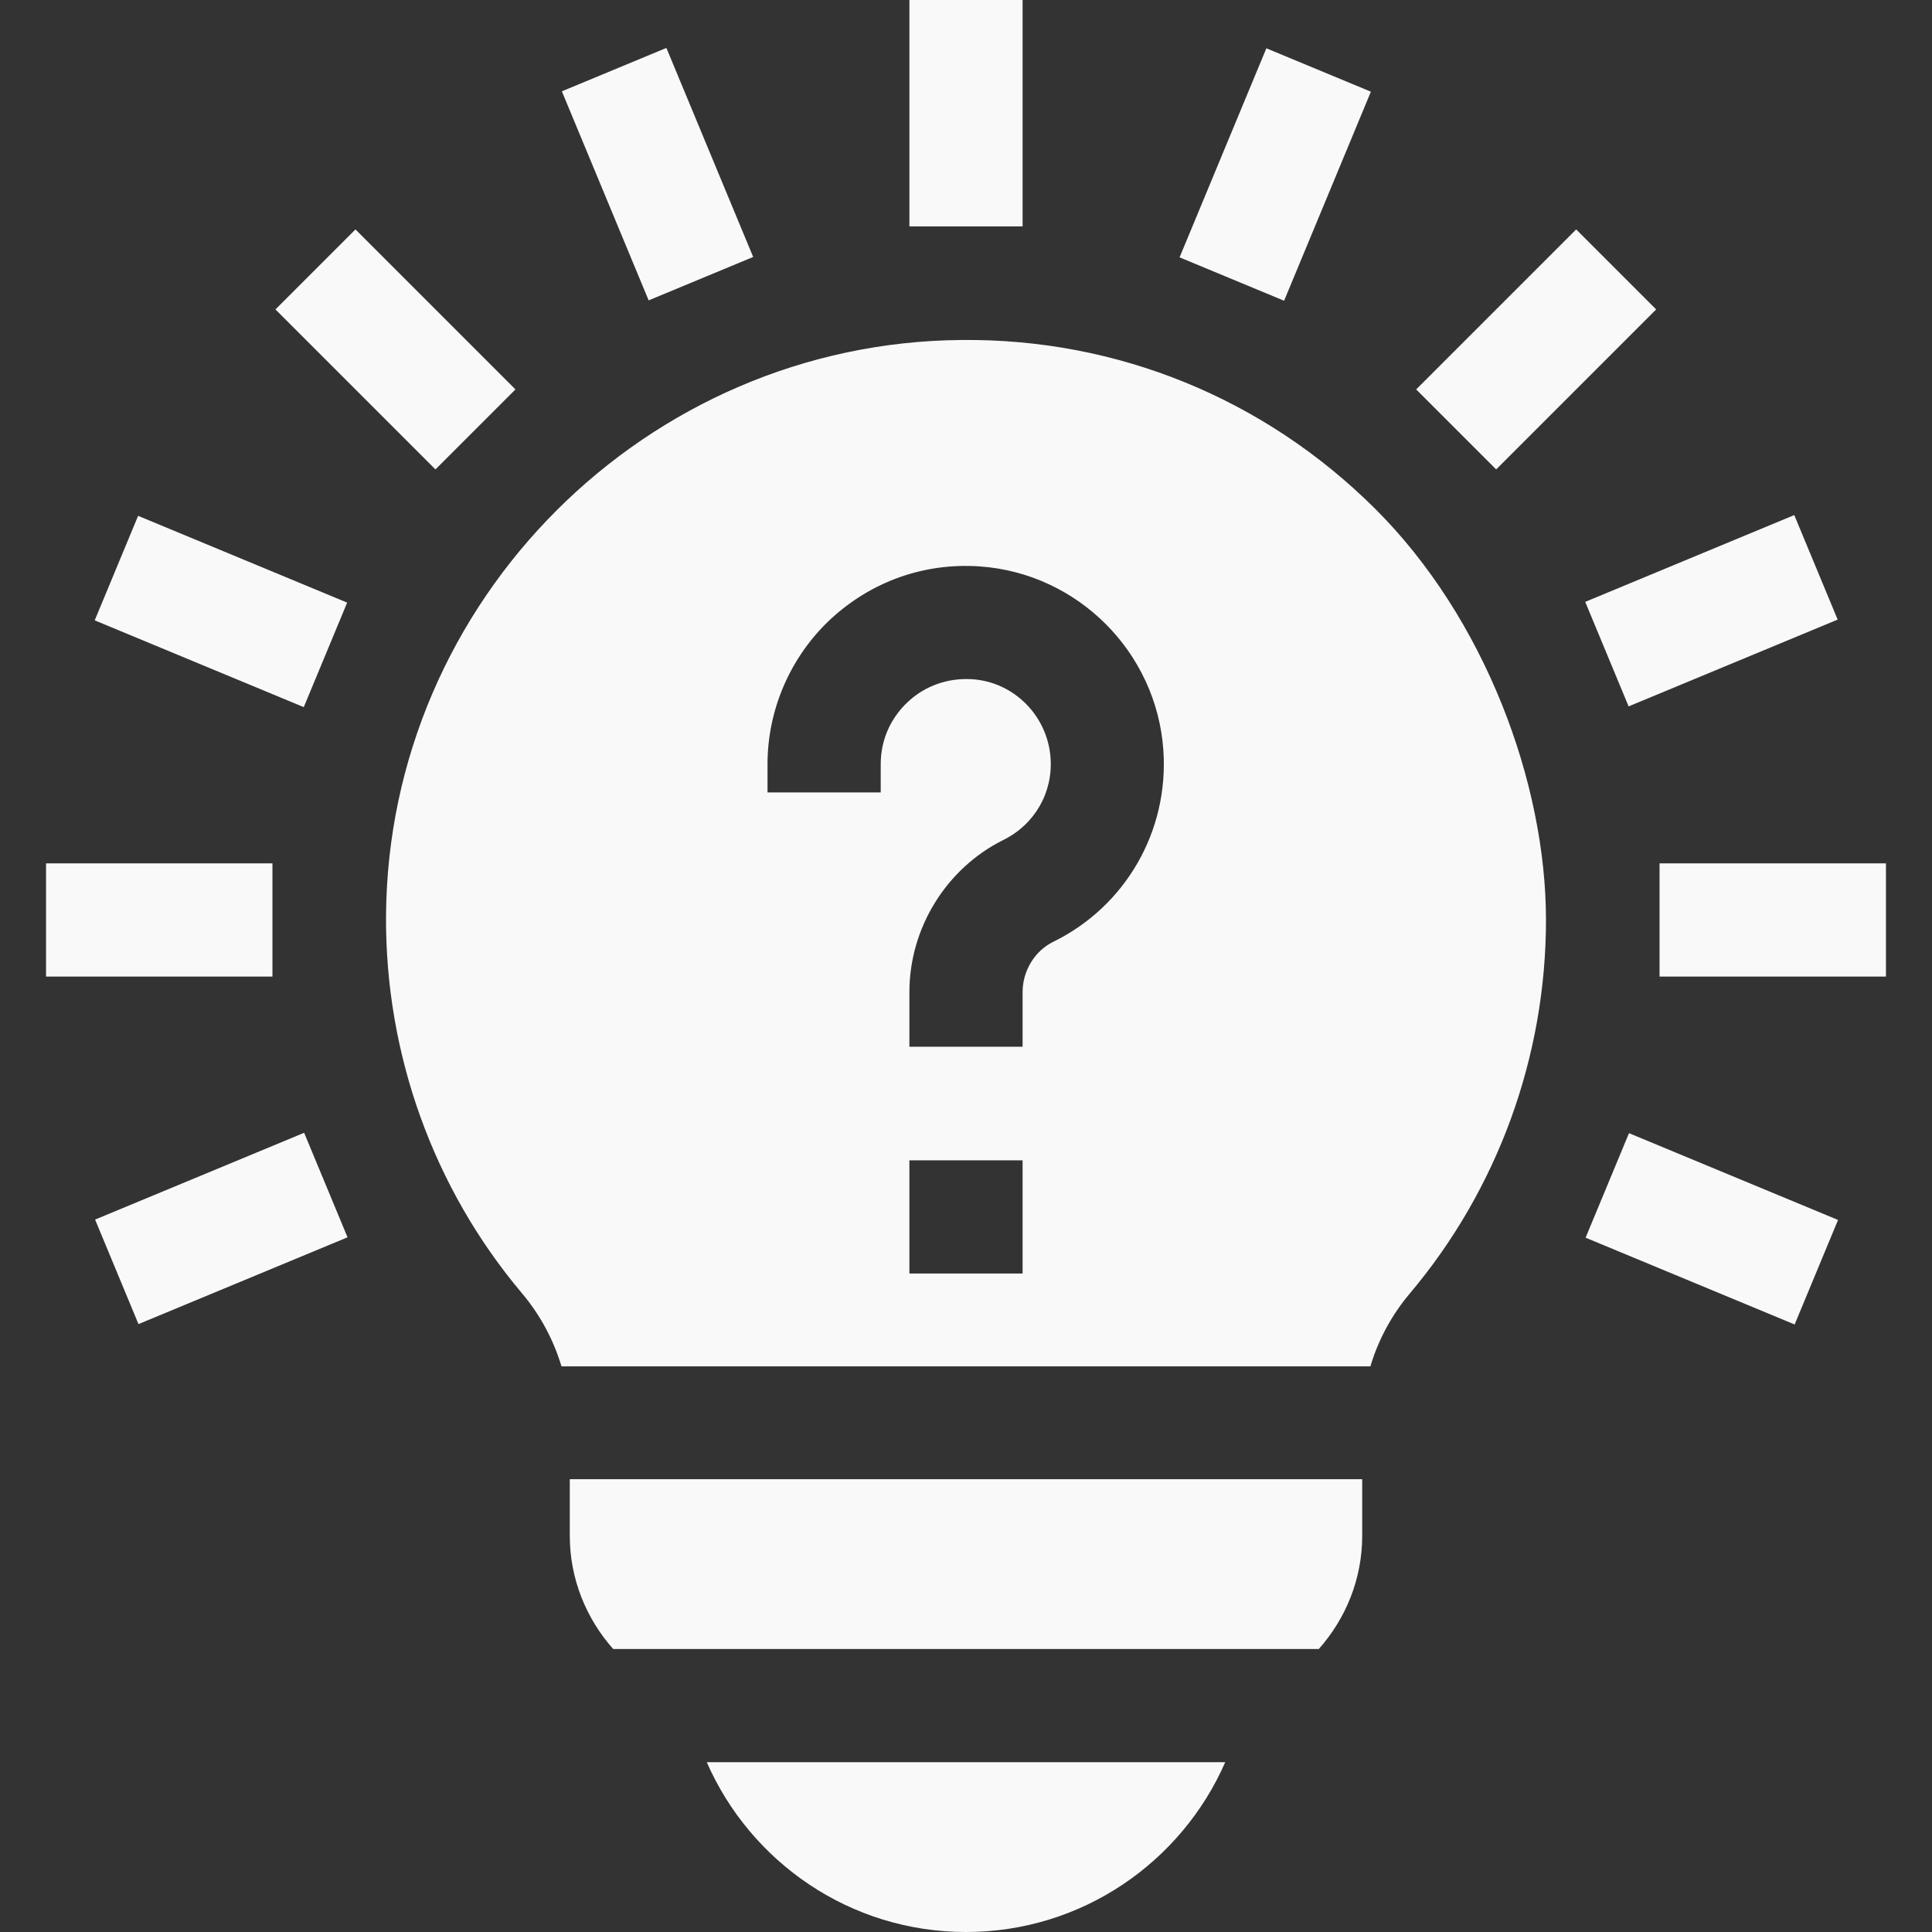
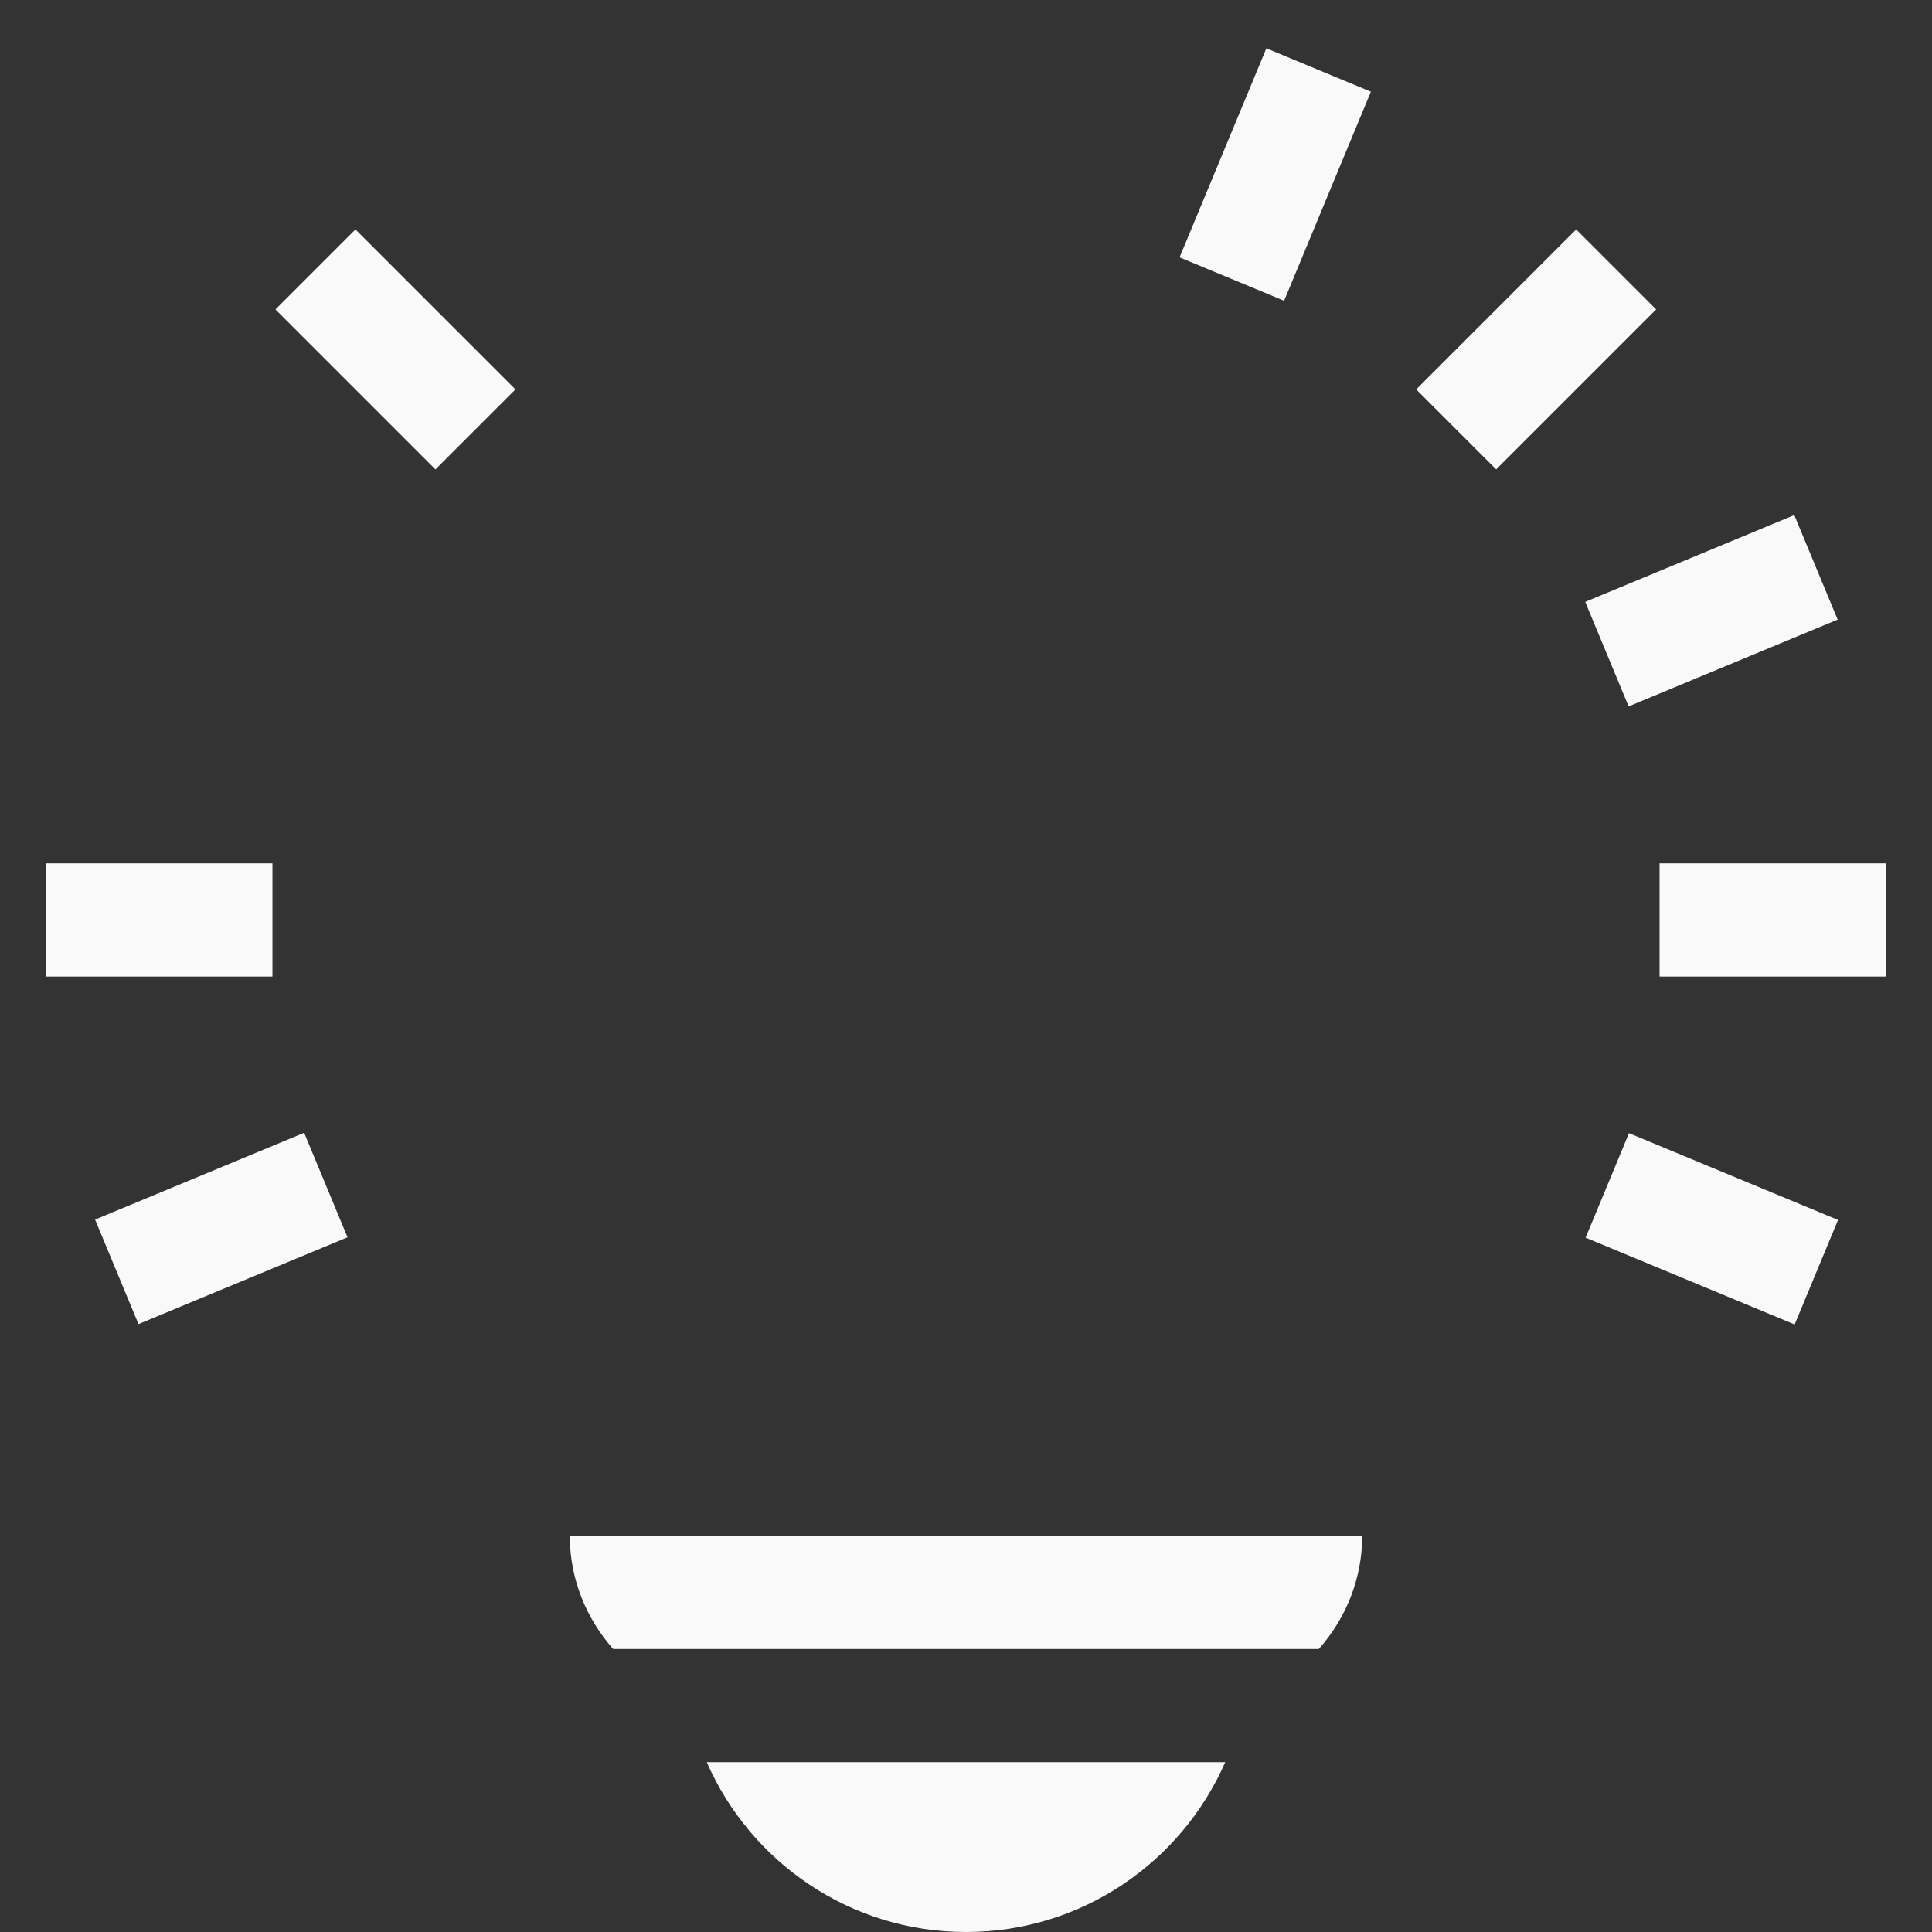
<svg xmlns="http://www.w3.org/2000/svg" id="Capa_1" version="1.1" viewBox="0 0 512 512">
  <rect x="0" y="0" width="512" height="512" fill="#333333" stroke="none" />
  <defs>
    <style>
      .st0 {
        fill: #f9f9f9;
      }
    </style>
  </defs>
  <path class="st0" d="M187.3,467c11.6,26.5,38,45,68.7,45s57.1-18.5,68.7-45h-137.4Z" />
-   <path class="st0" d="M151,392v15c0,11.5,4.4,22,11.5,30h187c7.1-8,11.5-18.5,11.5-30v-15h-210Z" />
-   <path class="st0" d="M363.2,362c2.1-7,5.6-13.5,10.4-19.2,23.3-27.6,36.1-62.8,36.1-99s-16.1-80-45.4-109.1c-29.3-29.1-68.2-45-109.4-44.6-83.6.6-152.1,69.1-152.6,152.7-.2,36.5,12.5,72,36,99.9,4.9,5.8,8.4,12.4,10.5,19.4h214.4ZM271,337.5h-30v-30h30v30ZM279.1,249.6c-4.9,2.4-8.1,7.7-8.1,13.3v14.5h-30v-14.5c0-17,9.8-32.8,24.9-40.3,8.3-4.1,13.2-12.6,12.5-21.8-.8-11.1-9.7-20.1-20.8-20.8-6.3-.4-12.4,1.7-17,6-4.6,4.3-7.2,10.1-7.2,16.5v7.5h-30v-7.5c0-14.5,6.1-28.5,16.7-38.4,10.8-10,24.8-15,39.5-14,26,1.8,46.9,22.7,48.7,48.7,1.5,21.4-10,41.4-29.2,50.8h0Z" />
-   <path class="st0" d="M241,0h30v60h-30V0Z" />
-   <path class="st0" d="M148.9,24.2l27.7-11.5,23,55.4-27.7,11.5-23-55.4Z" />
+   <path class="st0" d="M151,392v15c0,11.5,4.4,22,11.5,30h187c7.1-8,11.5-18.5,11.5-30h-210Z" />
  <path class="st0" d="M73,82l21.2-21.2,42.4,42.4-21.2,21.2-42.4-42.4Z" />
-   <path class="st0" d="M25.1,164.4l11.5-27.7,55.4,23-11.5,27.7-55.4-23Z" />
  <path class="st0" d="M12.2,228.8h60v30H12.2v-30Z" />
  <path class="st0" d="M25.2,323.2l55.4-23,11.5,27.7-55.4,23-11.5-27.7Z" />
  <path class="st0" d="M420.2,328l11.5-27.7,55.4,23-11.5,27.7-55.4-23Z" />
  <path class="st0" d="M439.8,228.8h60v30h-60v-30Z" />
  <path class="st0" d="M420.1,159.5l55.4-23,11.5,27.7-55.4,23-11.5-27.7Z" />
  <path class="st0" d="M375.3,103.2l42.4-42.4,21.2,21.2-42.4,42.4-21.2-21.2Z" />
  <path class="st0" d="M312.6,68.2l23-55.4,27.7,11.5-23,55.4-27.7-11.5Z" />
</svg>